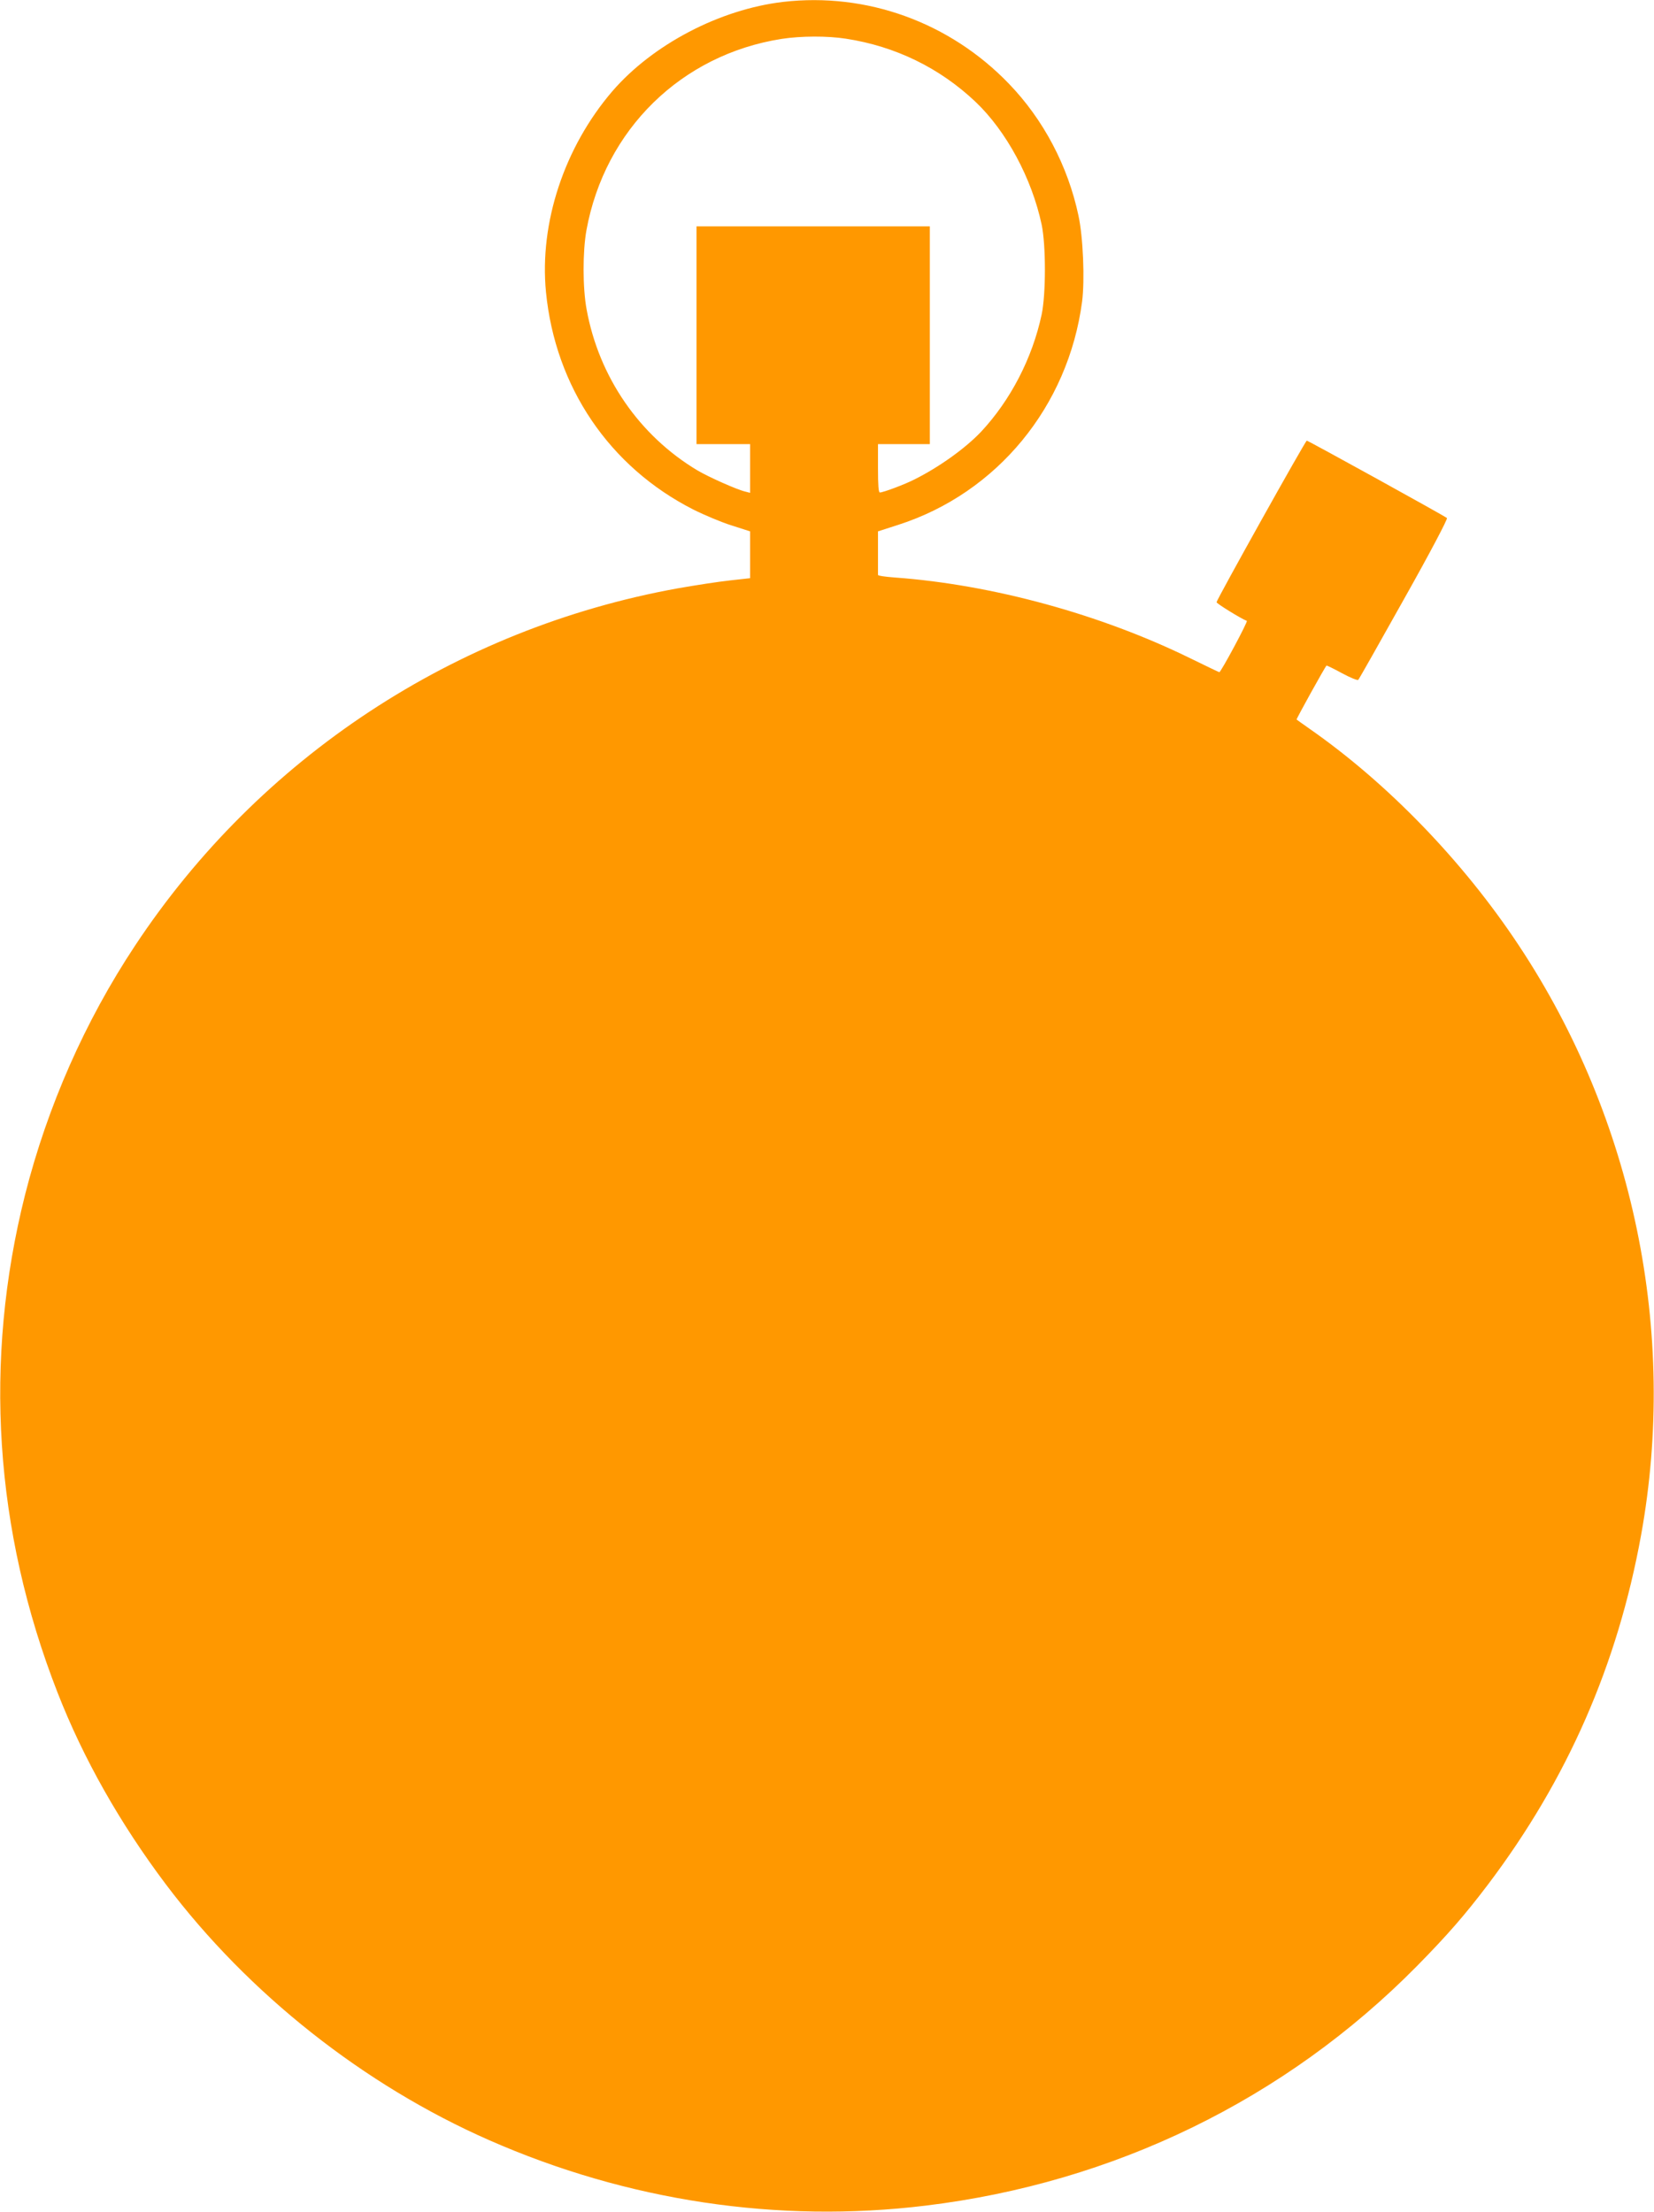
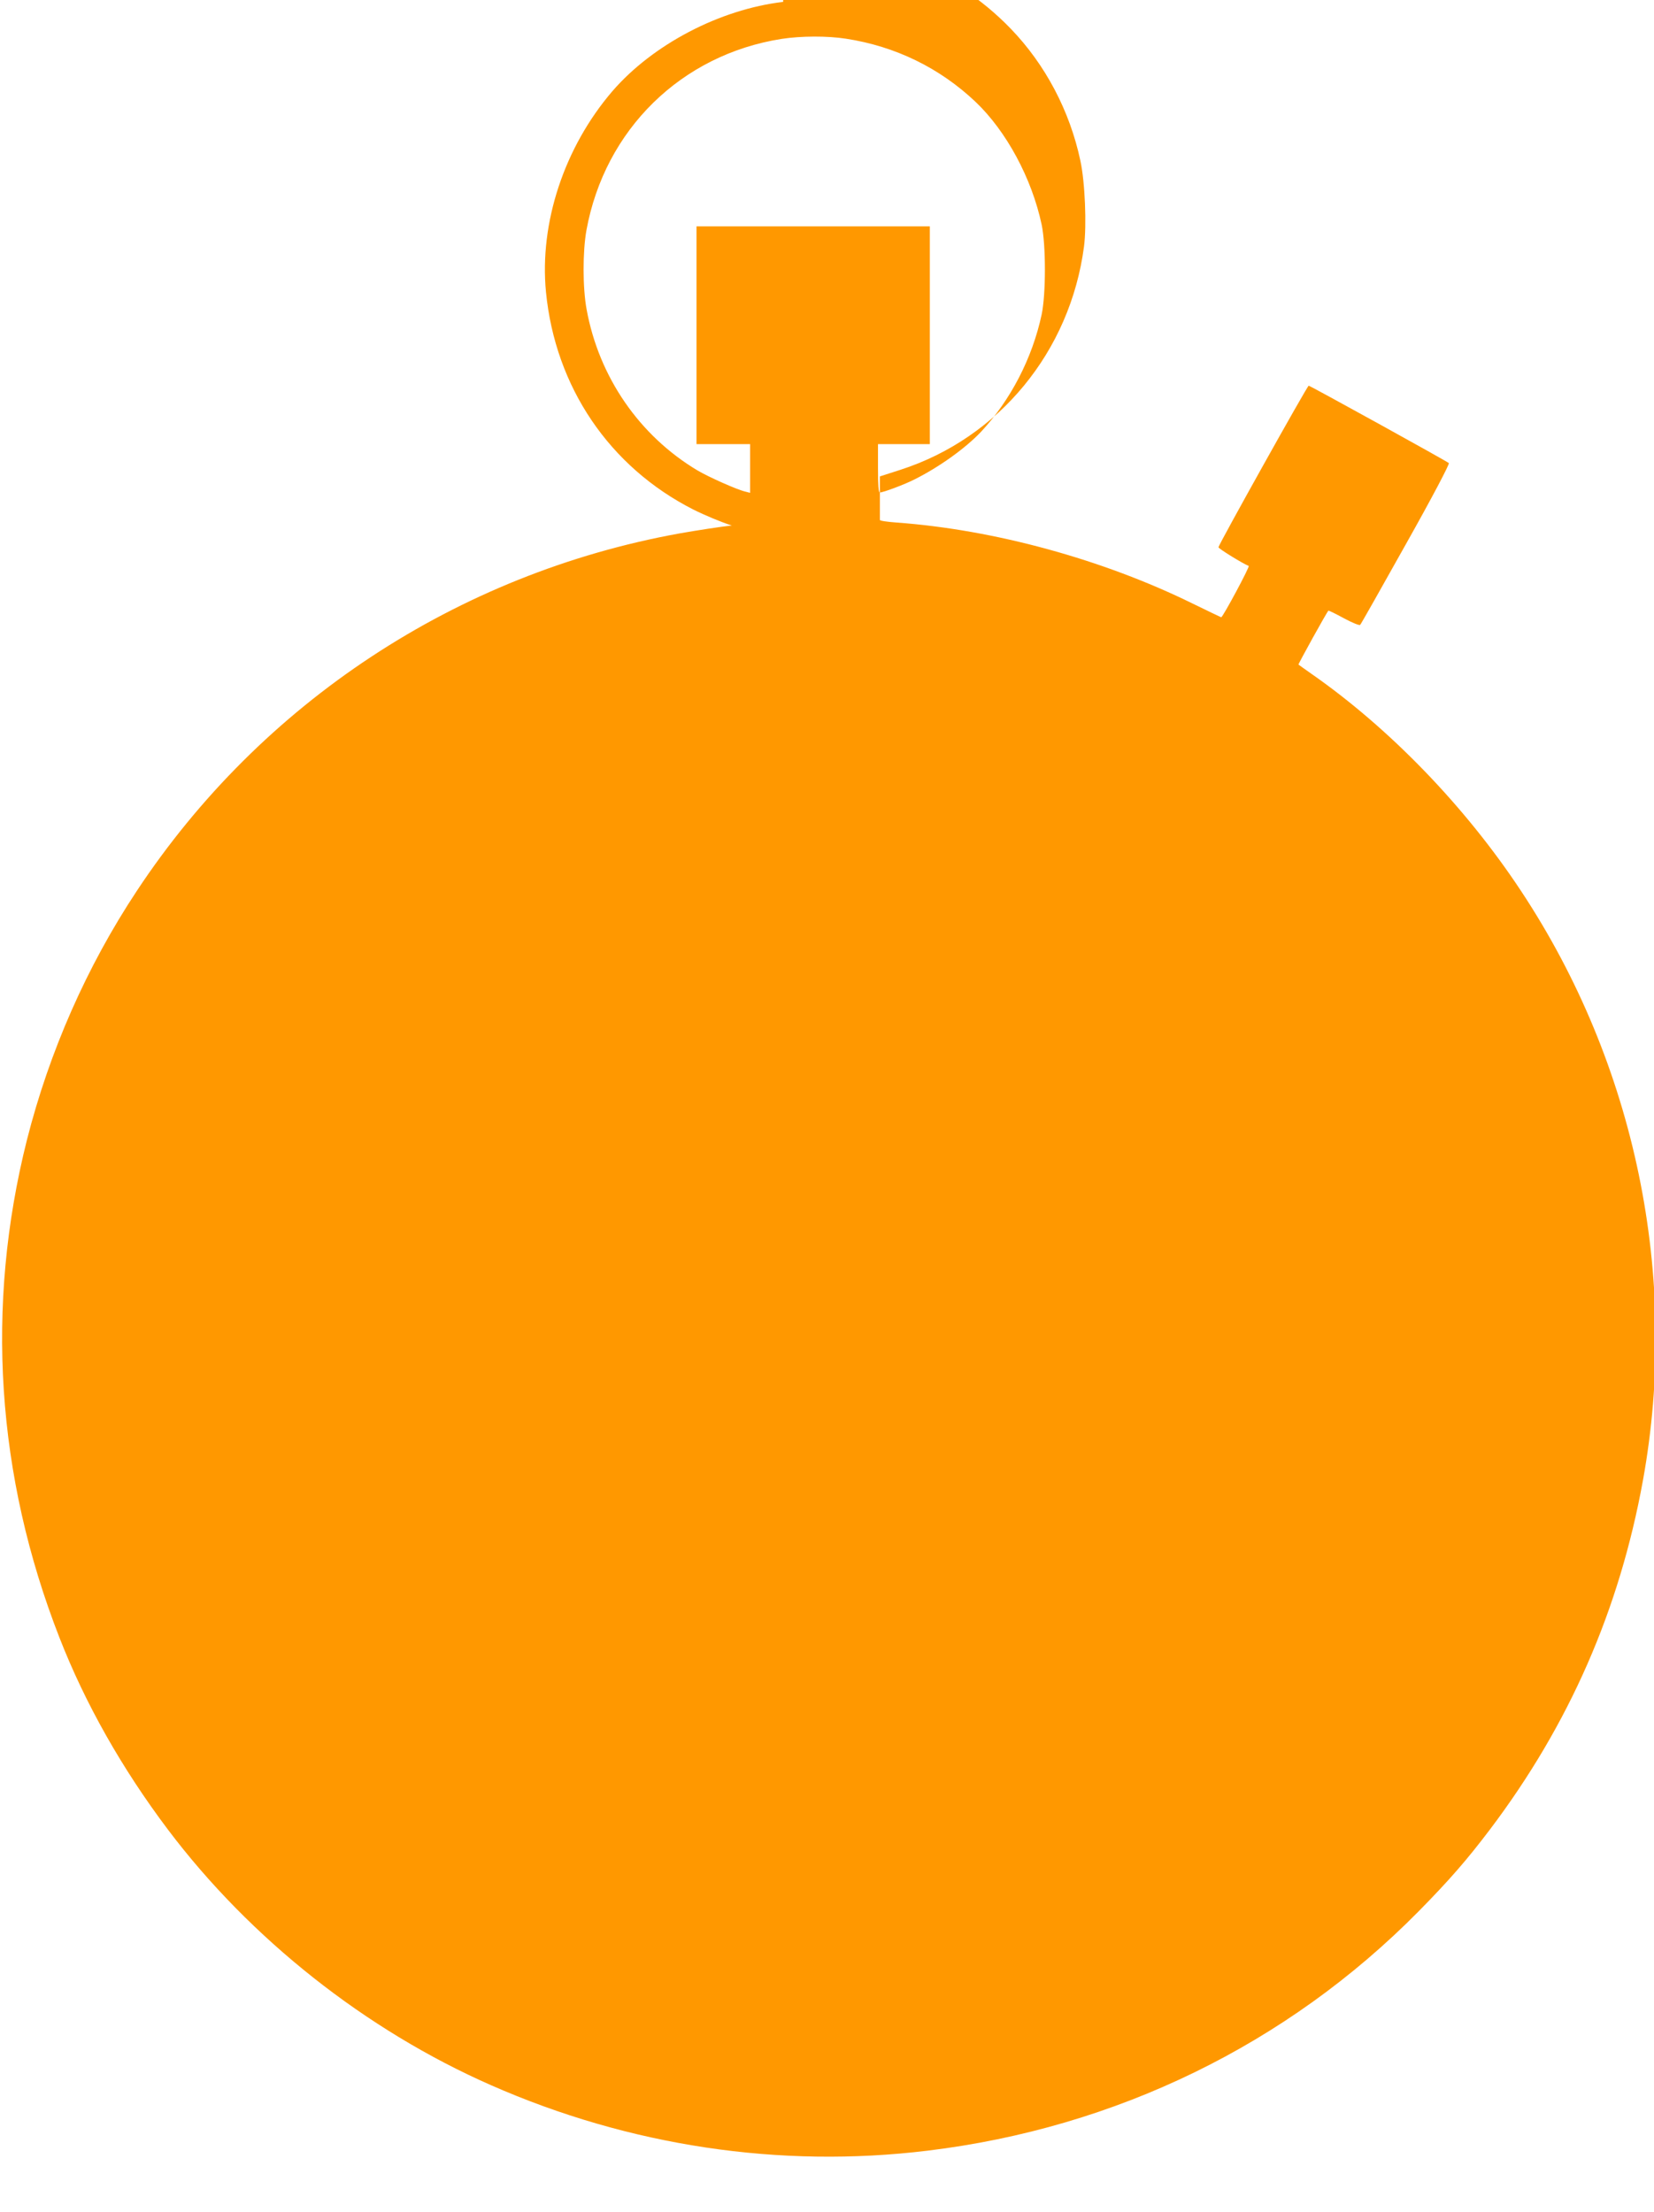
<svg xmlns="http://www.w3.org/2000/svg" version="1.0" width="957pt" height="1280pt" viewBox="0 0 957 1280" preserveAspectRatio="xMidYMid meet">
  <g transform="translate(0,1280) scale(0.1,-0.1)" fill="#ff9800" stroke="none">
-     <path d="M4531 12789 c-366 -43 -754 -246 -988 -517 -278 -324 -423 -762 -384 -1162 54 -550 367 -1012 853 -1259 64 -32 164 -74 222 -92 l106 -34 0 -135 0 -136 -117 -13 c-65 -7 -201 -28 -303 -46 -1287 -233 -2420 -980 -3139 -2068 -290 -438 -506 -929 -636 -1441 -242 -961 -178 -1944 188 -2881 149 -382 362 -758 627 -1110 477 -633 1145 -1161 1870 -1480 800 -352 1671 -483 2525 -379 1091 132 2082 615 2842 1385 179 182 279 297 413 474 459 608 749 1271 885 2020 213 1174 -42 2409 -706 3412 -321 486 -759 940 -1214 1257 -38 27 -71 50 -73 52 -3 2 164 304 173 312 2 2 42 -18 90 -44 48 -26 90 -43 94 -38 5 5 124 216 265 468 153 272 253 463 248 468 -11 11 -803 448 -811 448 -8 0 -523 -923 -522 -935 0 -8 143 -96 175 -108 8 -3 -150 -297 -159 -297 -2 0 -75 35 -163 78 -522 257 -1151 429 -1715 470 -54 4 -97 10 -97 15 0 4 0 62 0 130 l0 122 118 38 c571 184 983 685 1063 1292 16 124 6 373 -21 497 -61 288 -203 557 -403 764 -342 355 -822 529 -1306 473z m364 -213 c286 -44 542 -169 749 -365 179 -170 326 -443 383 -711 25 -119 25 -401 0 -520 -54 -253 -180 -496 -351 -679 -90 -95 -242 -204 -384 -275 -56 -29 -182 -76 -201 -76 -8 0 -11 43 -11 140 l0 140 150 0 150 0 0 630 0 630 -675 0 -675 0 0 -630 0 -630 155 0 155 0 0 -141 0 -141 -27 7 c-49 11 -216 86 -278 123 -336 201 -570 541 -641 932 -23 125 -23 334 -1 457 106 583 549 1017 1130 1108 111 17 263 18 372 1z" />
+     <path d="M4531 12789 c-366 -43 -754 -246 -988 -517 -278 -324 -423 -762 -384 -1162 54 -550 367 -1012 853 -1259 64 -32 164 -74 222 -92 c-65 -7 -201 -28 -303 -46 -1287 -233 -2420 -980 -3139 -2068 -290 -438 -506 -929 -636 -1441 -242 -961 -178 -1944 188 -2881 149 -382 362 -758 627 -1110 477 -633 1145 -1161 1870 -1480 800 -352 1671 -483 2525 -379 1091 132 2082 615 2842 1385 179 182 279 297 413 474 459 608 749 1271 885 2020 213 1174 -42 2409 -706 3412 -321 486 -759 940 -1214 1257 -38 27 -71 50 -73 52 -3 2 164 304 173 312 2 2 42 -18 90 -44 48 -26 90 -43 94 -38 5 5 124 216 265 468 153 272 253 463 248 468 -11 11 -803 448 -811 448 -8 0 -523 -923 -522 -935 0 -8 143 -96 175 -108 8 -3 -150 -297 -159 -297 -2 0 -75 35 -163 78 -522 257 -1151 429 -1715 470 -54 4 -97 10 -97 15 0 4 0 62 0 130 l0 122 118 38 c571 184 983 685 1063 1292 16 124 6 373 -21 497 -61 288 -203 557 -403 764 -342 355 -822 529 -1306 473z m364 -213 c286 -44 542 -169 749 -365 179 -170 326 -443 383 -711 25 -119 25 -401 0 -520 -54 -253 -180 -496 -351 -679 -90 -95 -242 -204 -384 -275 -56 -29 -182 -76 -201 -76 -8 0 -11 43 -11 140 l0 140 150 0 150 0 0 630 0 630 -675 0 -675 0 0 -630 0 -630 155 0 155 0 0 -141 0 -141 -27 7 c-49 11 -216 86 -278 123 -336 201 -570 541 -641 932 -23 125 -23 334 -1 457 106 583 549 1017 1130 1108 111 17 263 18 372 1z" />
  </g>
</svg>